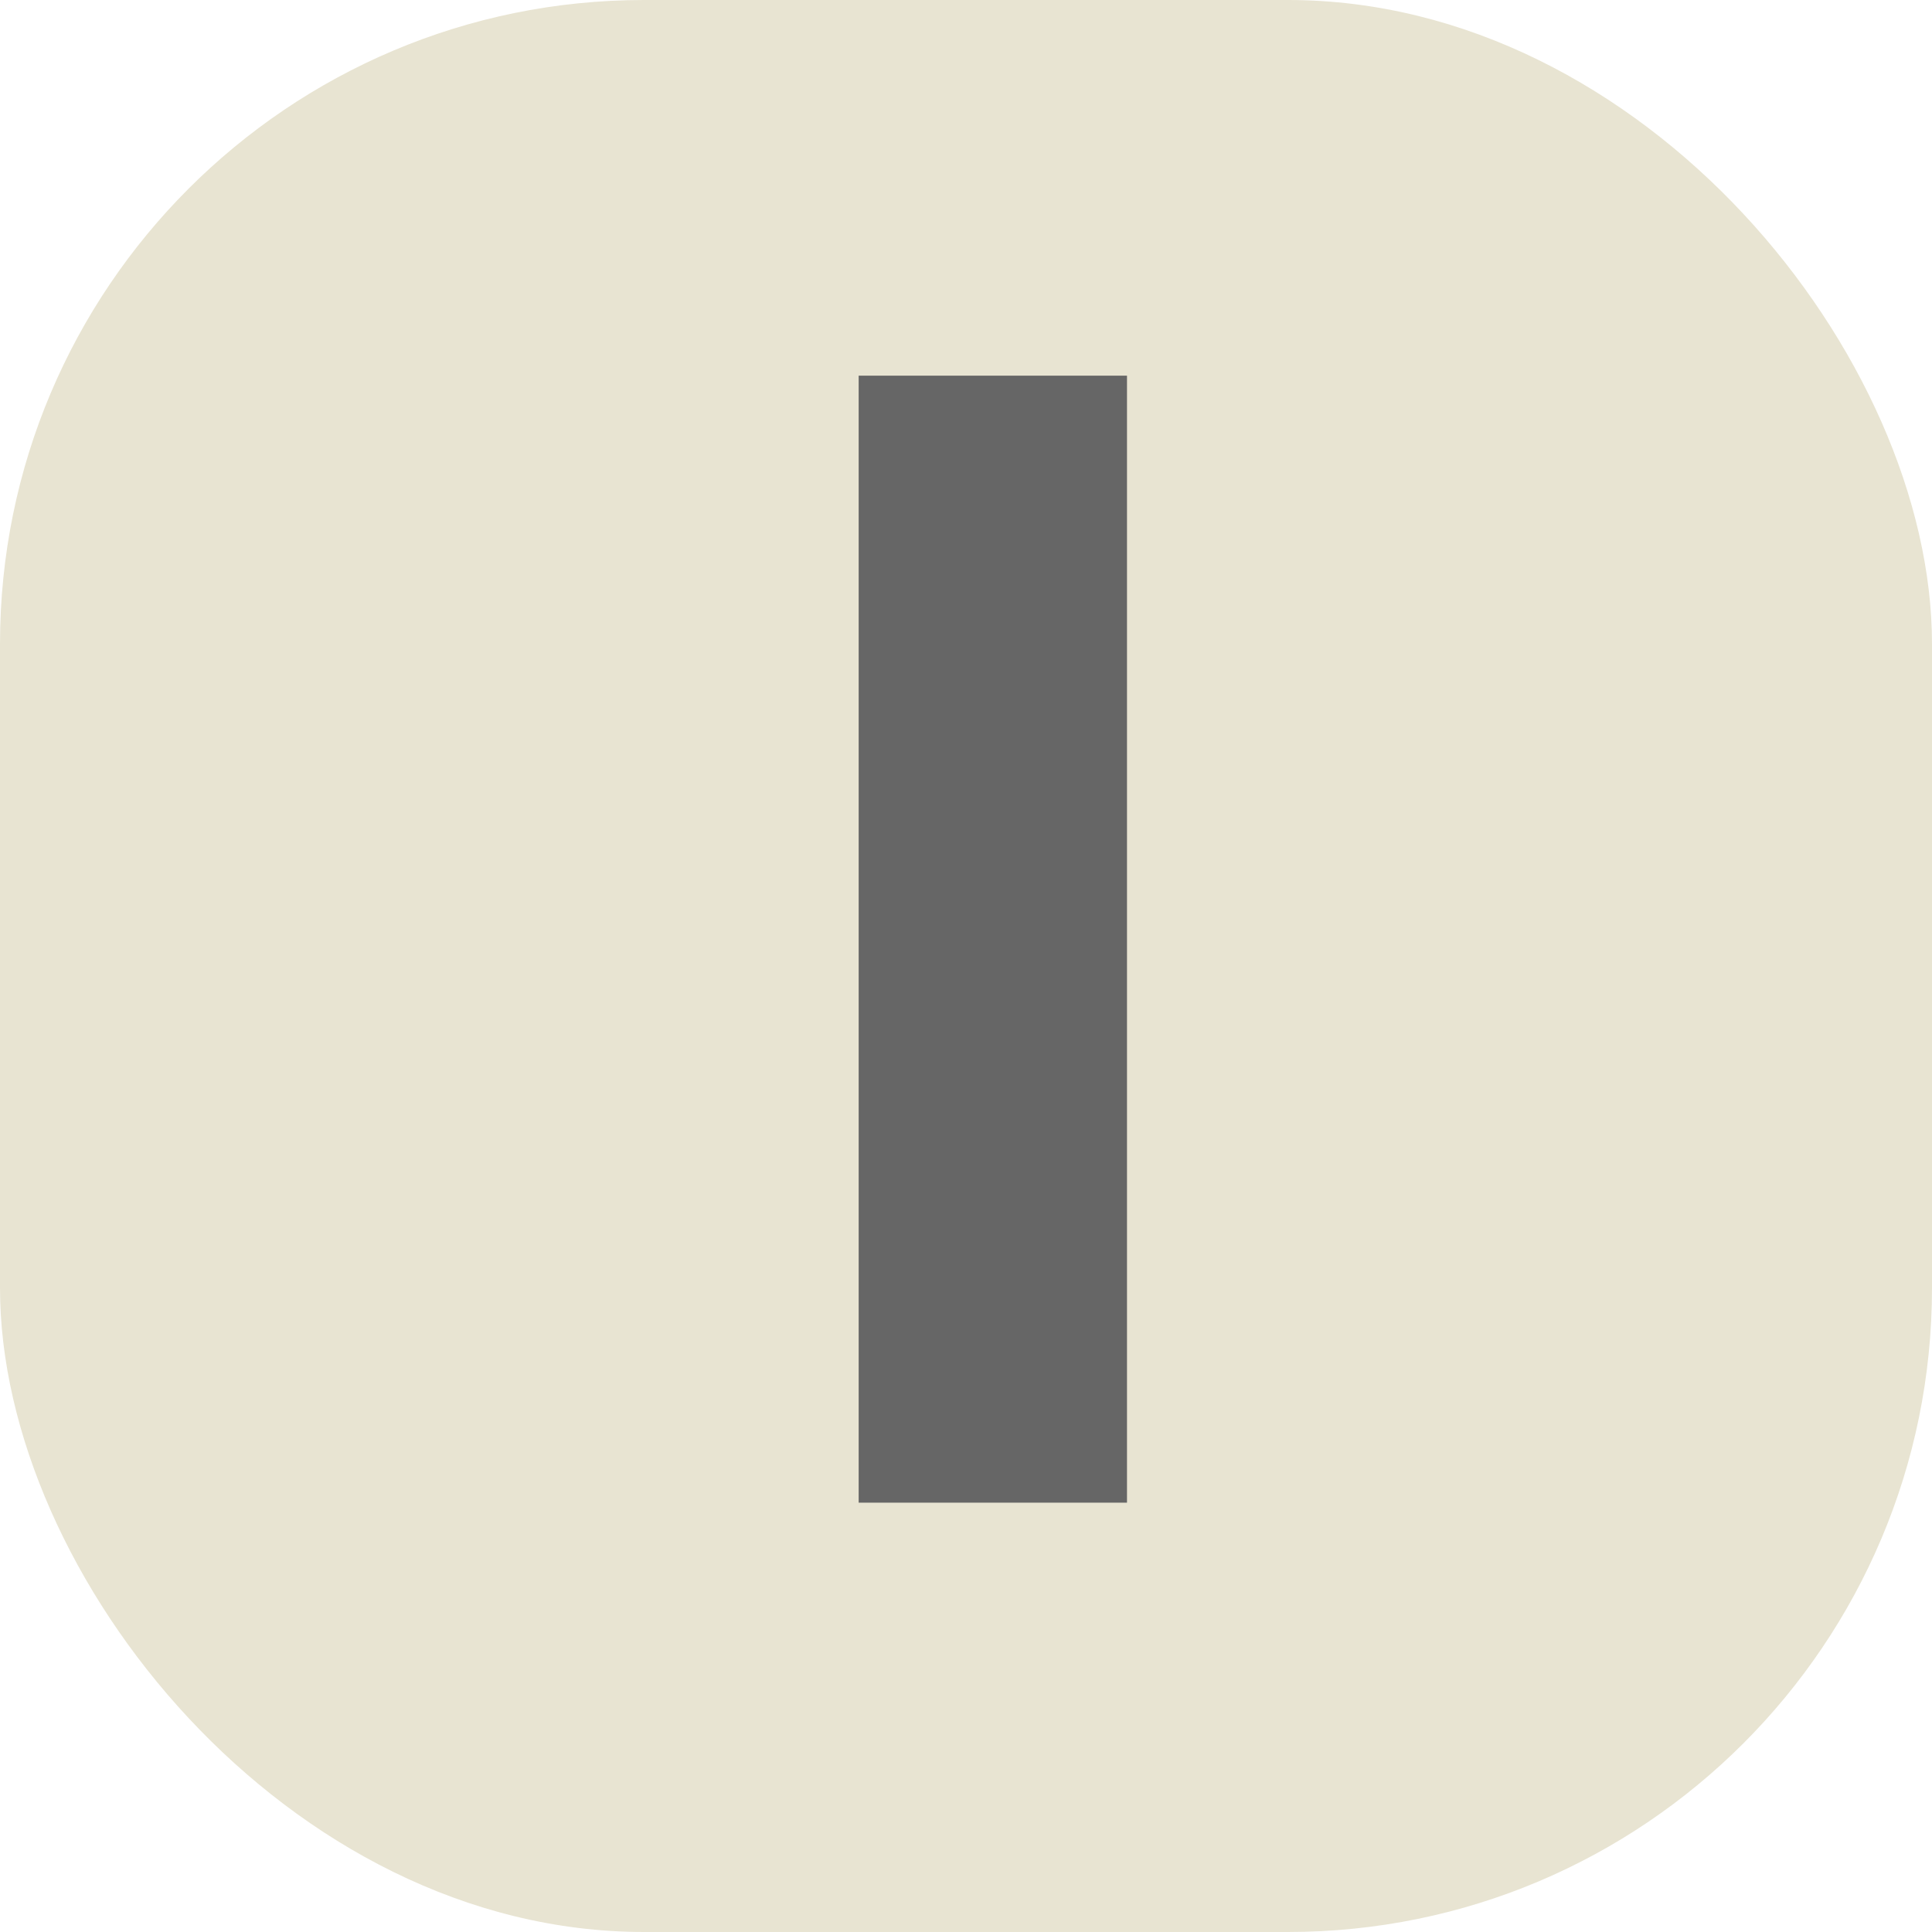
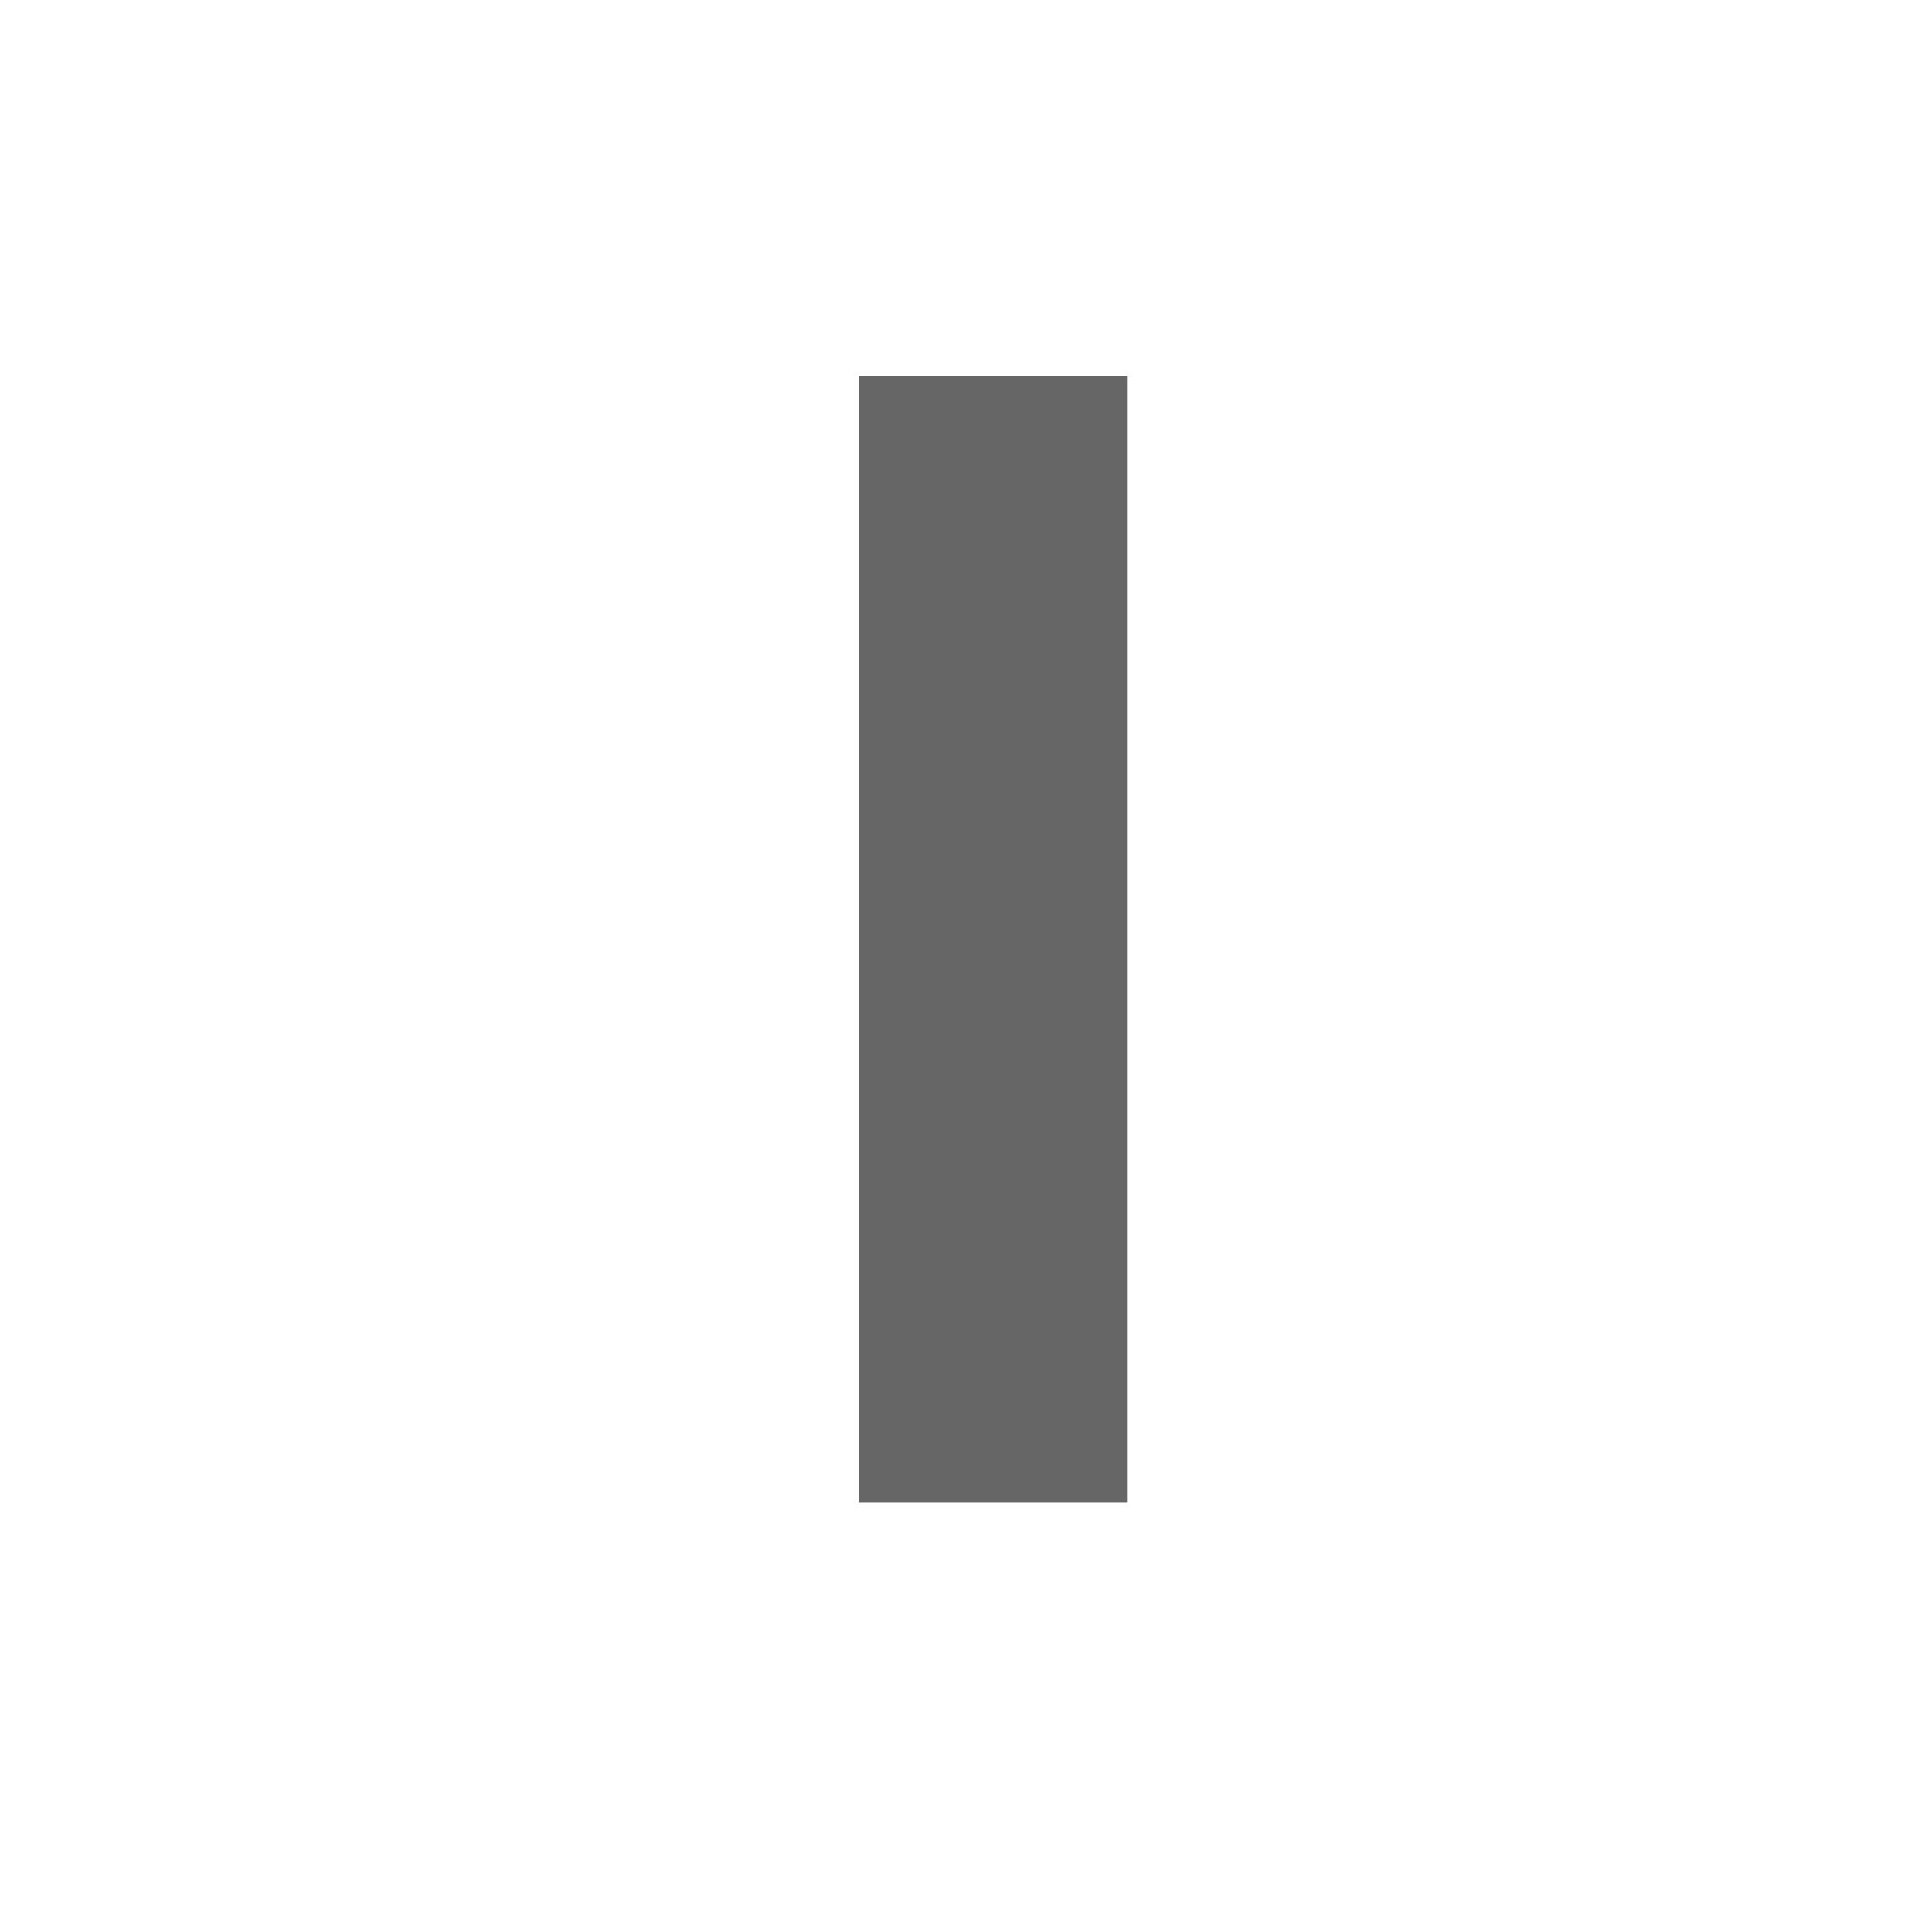
<svg xmlns="http://www.w3.org/2000/svg" width="36" height="36" viewBox="0 0 36 36" fill="none">
-   <rect width="36" height="36" rx="12" fill="#E8E4D2" />
  <path d="M16 28V7H21V28H16Z" fill="#666666" />
</svg>